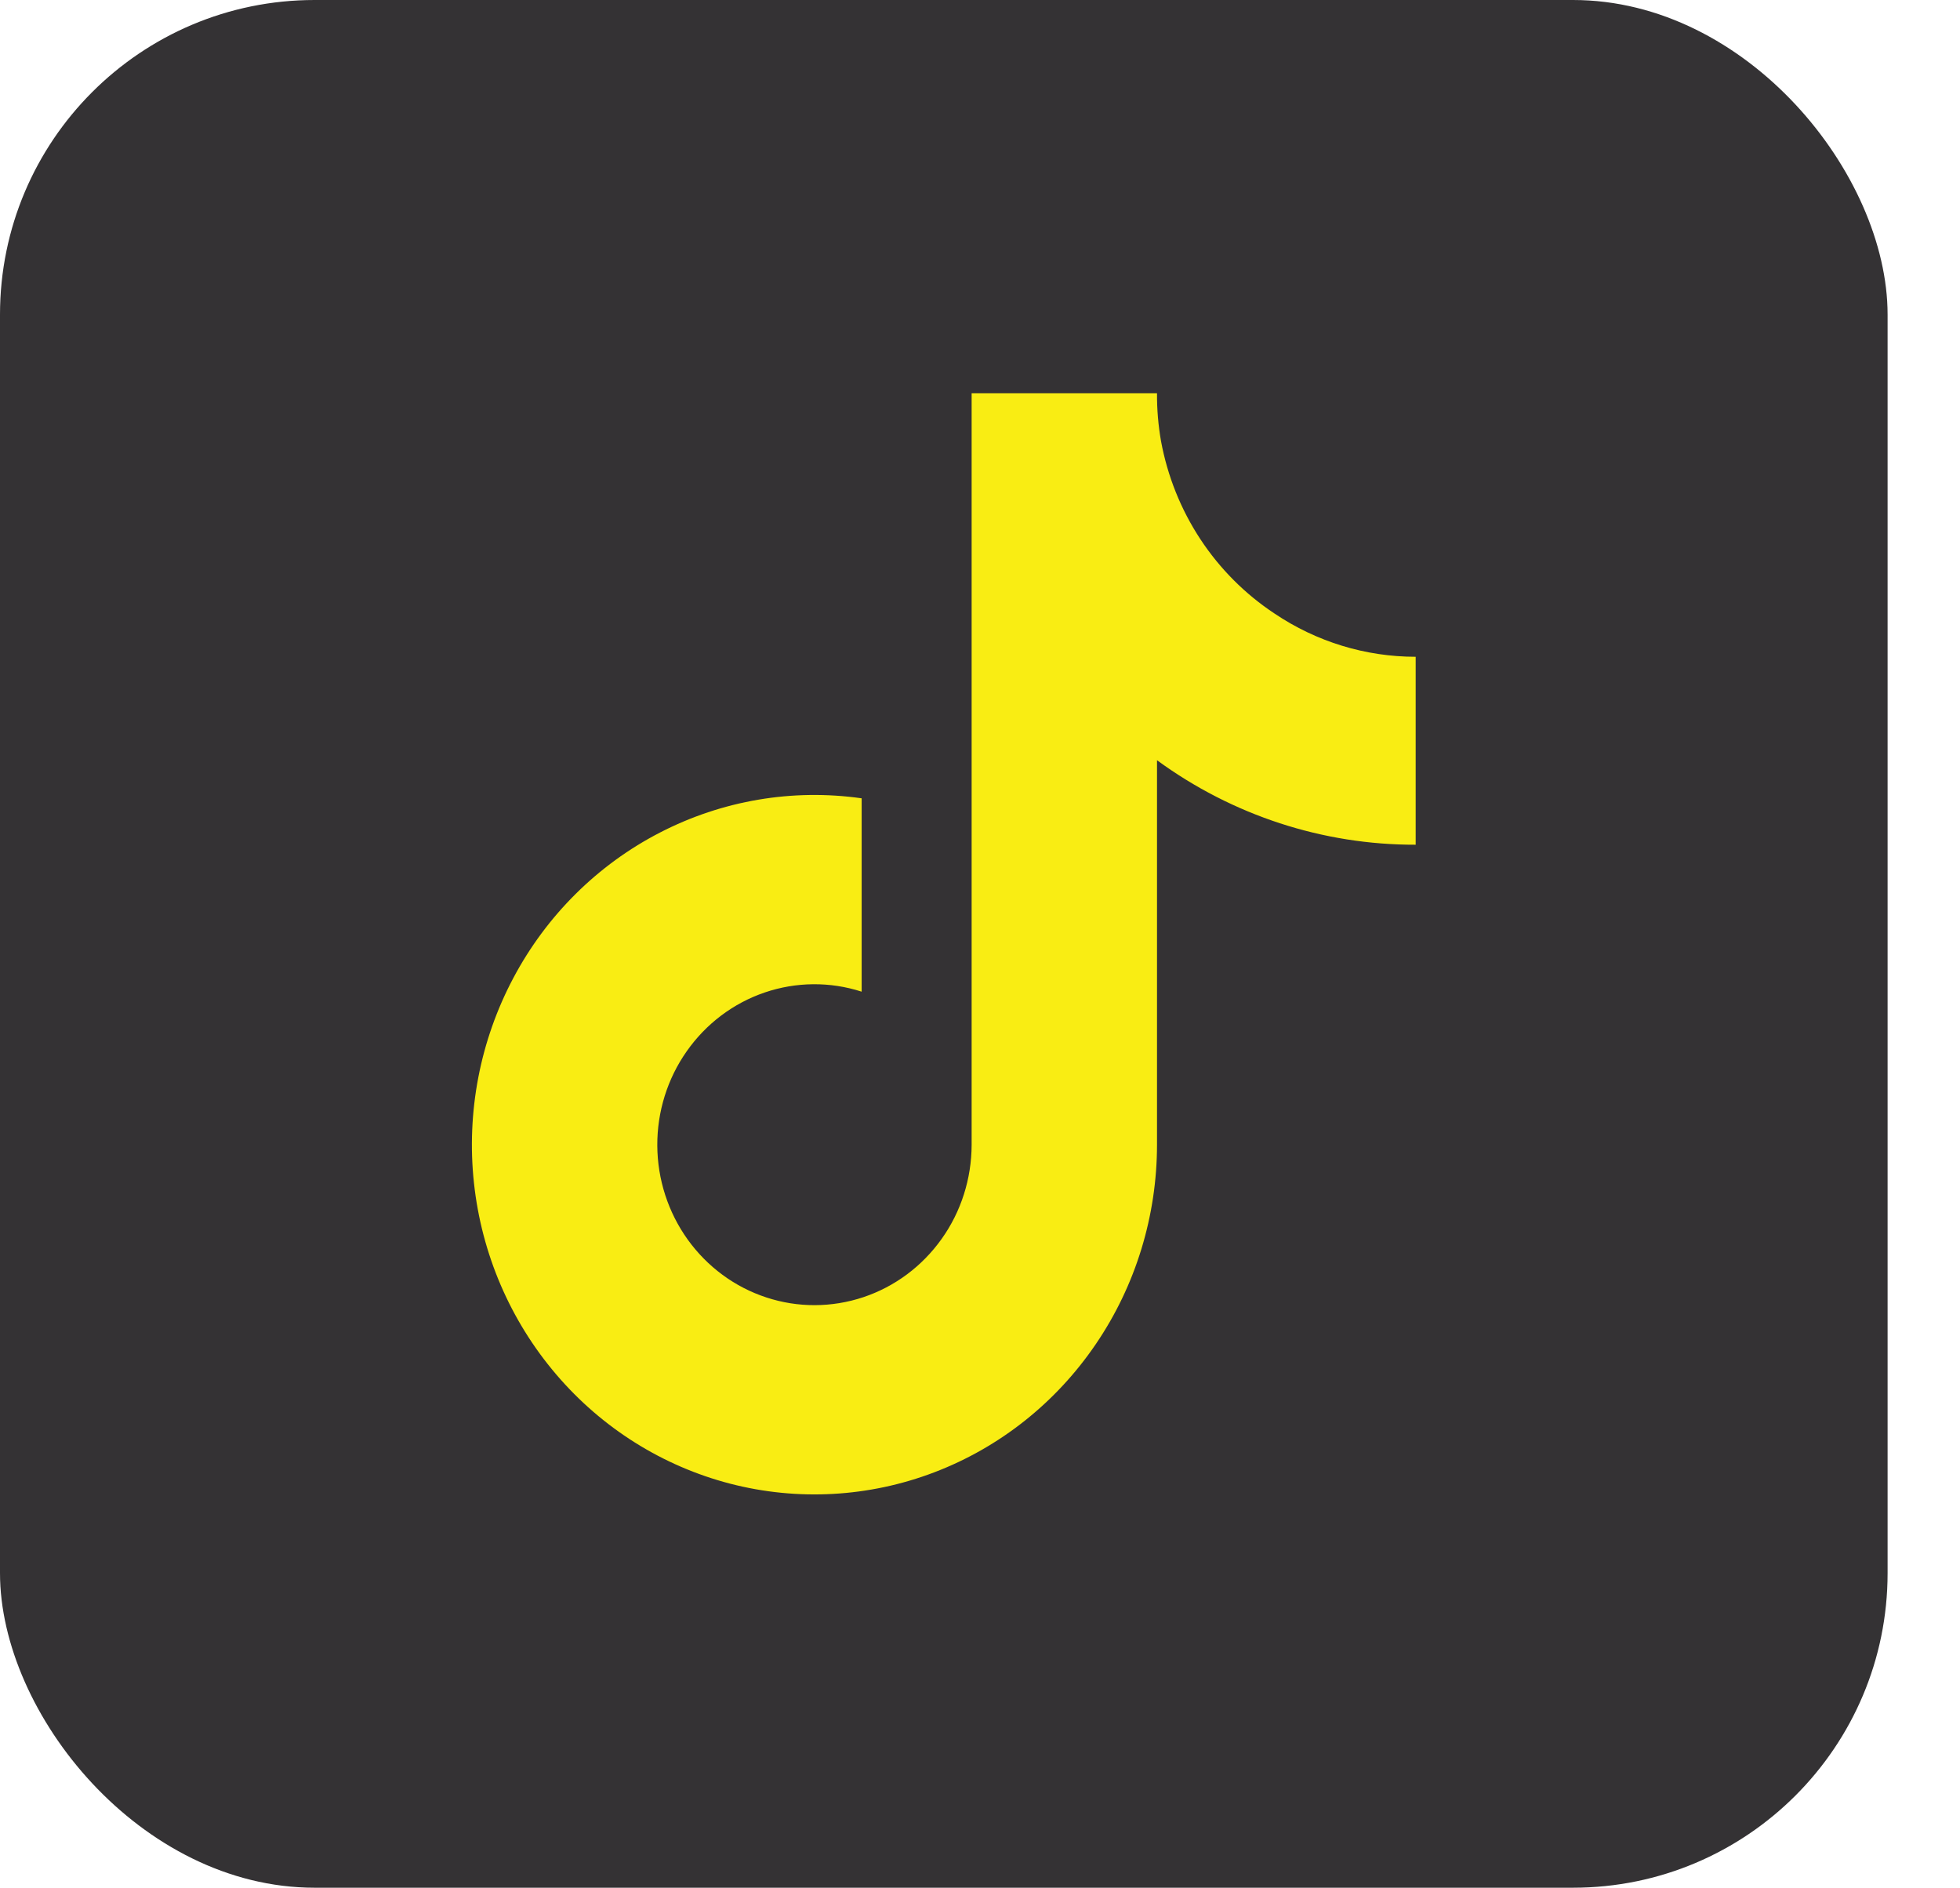
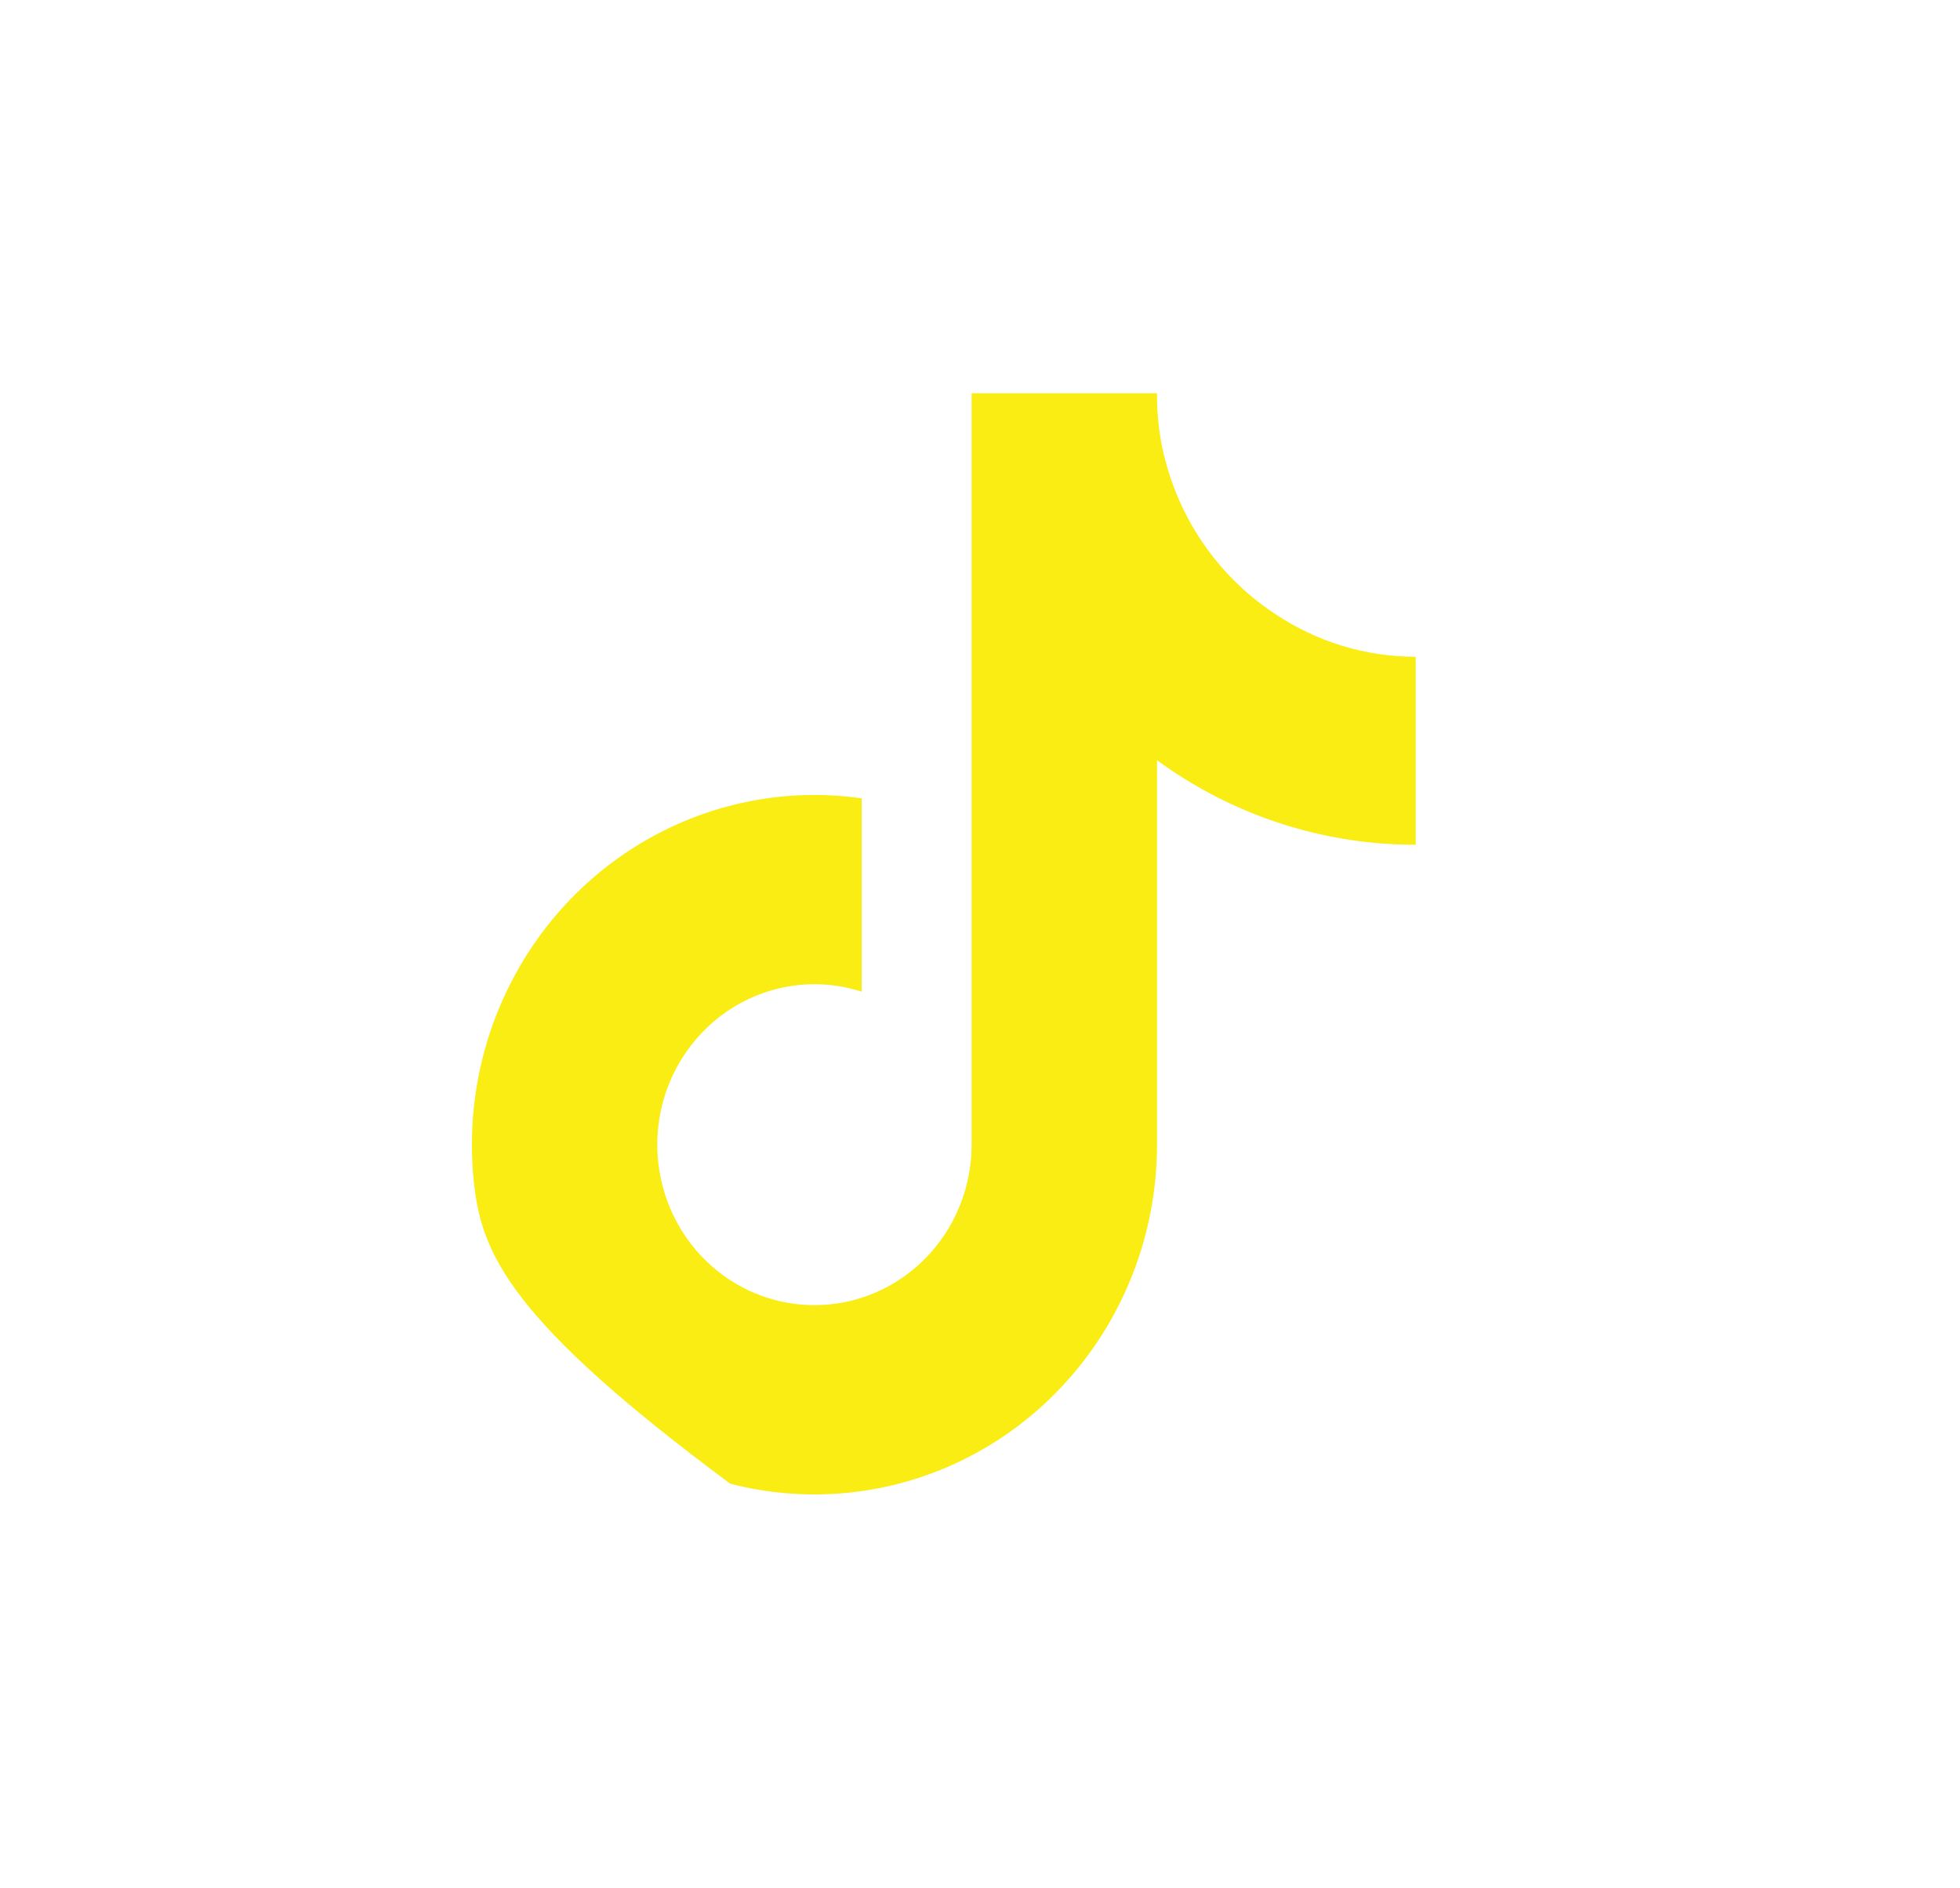
<svg xmlns="http://www.w3.org/2000/svg" fill="none" version="1.1" width="31.507" height="30.343" viewBox="0 0 31.507 30.343">
  <g>
    <g>
      <g>
-         <rect x="0" y="0" width="30.343" height="30.343" rx="5.057" fill="#343234" fill-opacity="1" />
-       </g>
+         </g>
    </g>
    <g>
-       <path d="M22.757,13.578C21.266,13.582,19.811,13.106,18.599,12.22C18.599,12.22,18.599,18.401,18.599,18.401C18.598,19.546,18.256,20.664,17.616,21.604C16.977,22.545,16.072,23.264,15.021,23.665C13.971,24.066,12.826,24.13,11.739,23.849C10.652,23.567,9.675,22.954,8.939,22.09C8.202,21.226,7.742,20.154,7.619,19.016C7.496,17.878,7.717,16.729,8.251,15.722C8.785,14.715,9.607,13.899,10.608,13.383C11.609,12.866,12.74,12.674,13.851,12.832C13.851,12.832,13.851,15.94,13.851,15.94C13.343,15.776,12.798,15.781,12.293,15.953C11.787,16.125,11.349,16.456,11.039,16.898C10.728,17.34,10.563,17.871,10.566,18.414C10.569,18.958,10.74,19.486,11.055,19.925C11.37,20.363,11.812,20.689,12.319,20.855C12.826,21.022,13.371,21.02,13.878,20.851C14.384,20.682,14.824,20.354,15.137,19.914C15.45,19.475,15.618,18.945,15.619,18.401C15.619,18.401,15.619,6.321,15.619,6.321C15.619,6.321,18.599,6.321,18.599,6.321C18.597,6.579,18.619,6.836,18.663,7.089C18.767,7.653,18.982,8.19,19.296,8.667C19.61,9.144,20.016,9.55,20.488,9.862C21.162,10.316,21.951,10.557,22.757,10.557C22.757,10.557,22.757,13.578,22.757,13.578Z" fill="#F9ED13" fill-opacity="1" />
+       <path d="M22.757,13.578C21.266,13.582,19.811,13.106,18.599,12.22C18.599,12.22,18.599,18.401,18.599,18.401C18.598,19.546,18.256,20.664,17.616,21.604C16.977,22.545,16.072,23.264,15.021,23.665C13.971,24.066,12.826,24.13,11.739,23.849C8.202,21.226,7.742,20.154,7.619,19.016C7.496,17.878,7.717,16.729,8.251,15.722C8.785,14.715,9.607,13.899,10.608,13.383C11.609,12.866,12.74,12.674,13.851,12.832C13.851,12.832,13.851,15.94,13.851,15.94C13.343,15.776,12.798,15.781,12.293,15.953C11.787,16.125,11.349,16.456,11.039,16.898C10.728,17.34,10.563,17.871,10.566,18.414C10.569,18.958,10.74,19.486,11.055,19.925C11.37,20.363,11.812,20.689,12.319,20.855C12.826,21.022,13.371,21.02,13.878,20.851C14.384,20.682,14.824,20.354,15.137,19.914C15.45,19.475,15.618,18.945,15.619,18.401C15.619,18.401,15.619,6.321,15.619,6.321C15.619,6.321,18.599,6.321,18.599,6.321C18.597,6.579,18.619,6.836,18.663,7.089C18.767,7.653,18.982,8.19,19.296,8.667C19.61,9.144,20.016,9.55,20.488,9.862C21.162,10.316,21.951,10.557,22.757,10.557C22.757,10.557,22.757,13.578,22.757,13.578Z" fill="#F9ED13" fill-opacity="1" />
    </g>
  </g>
</svg>